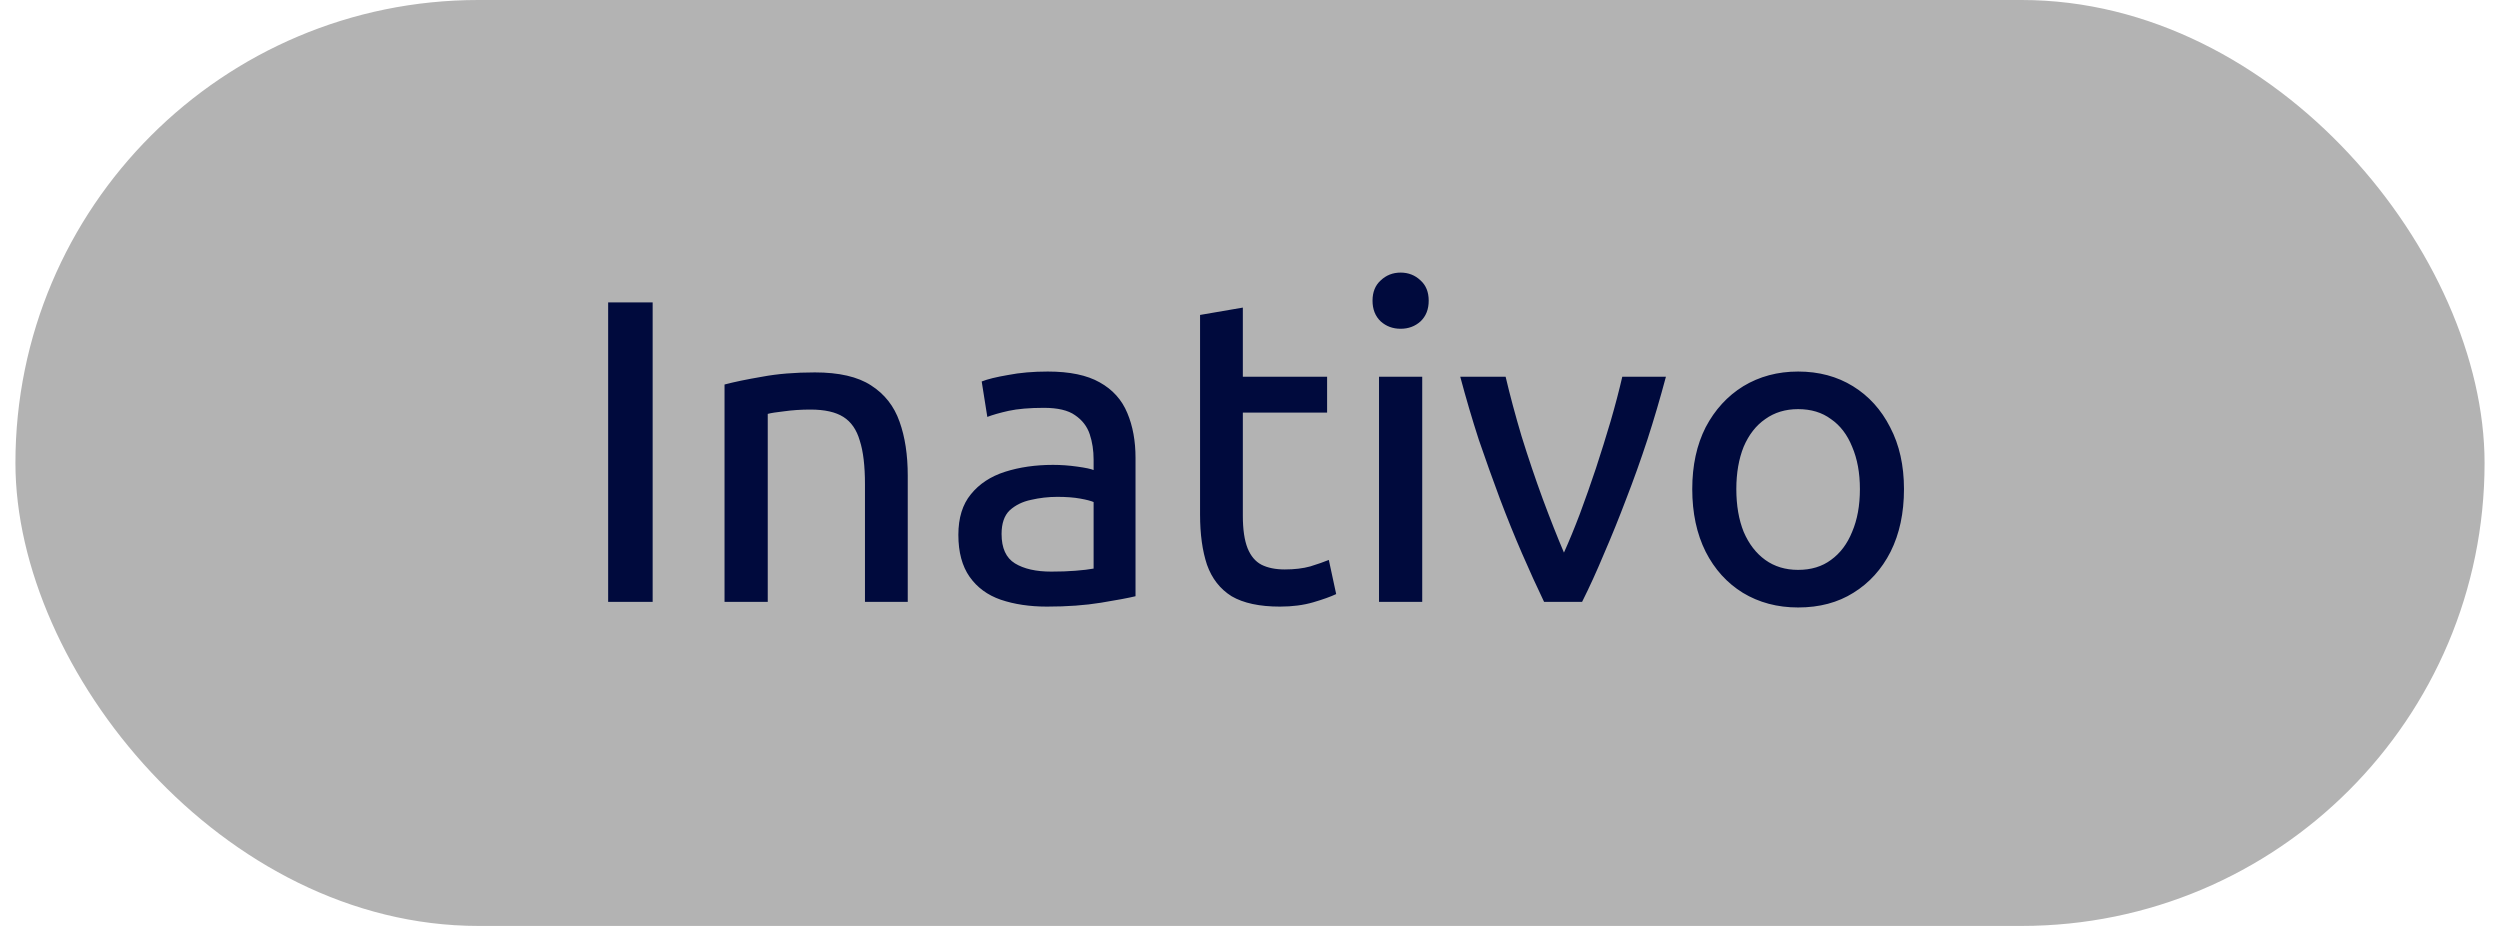
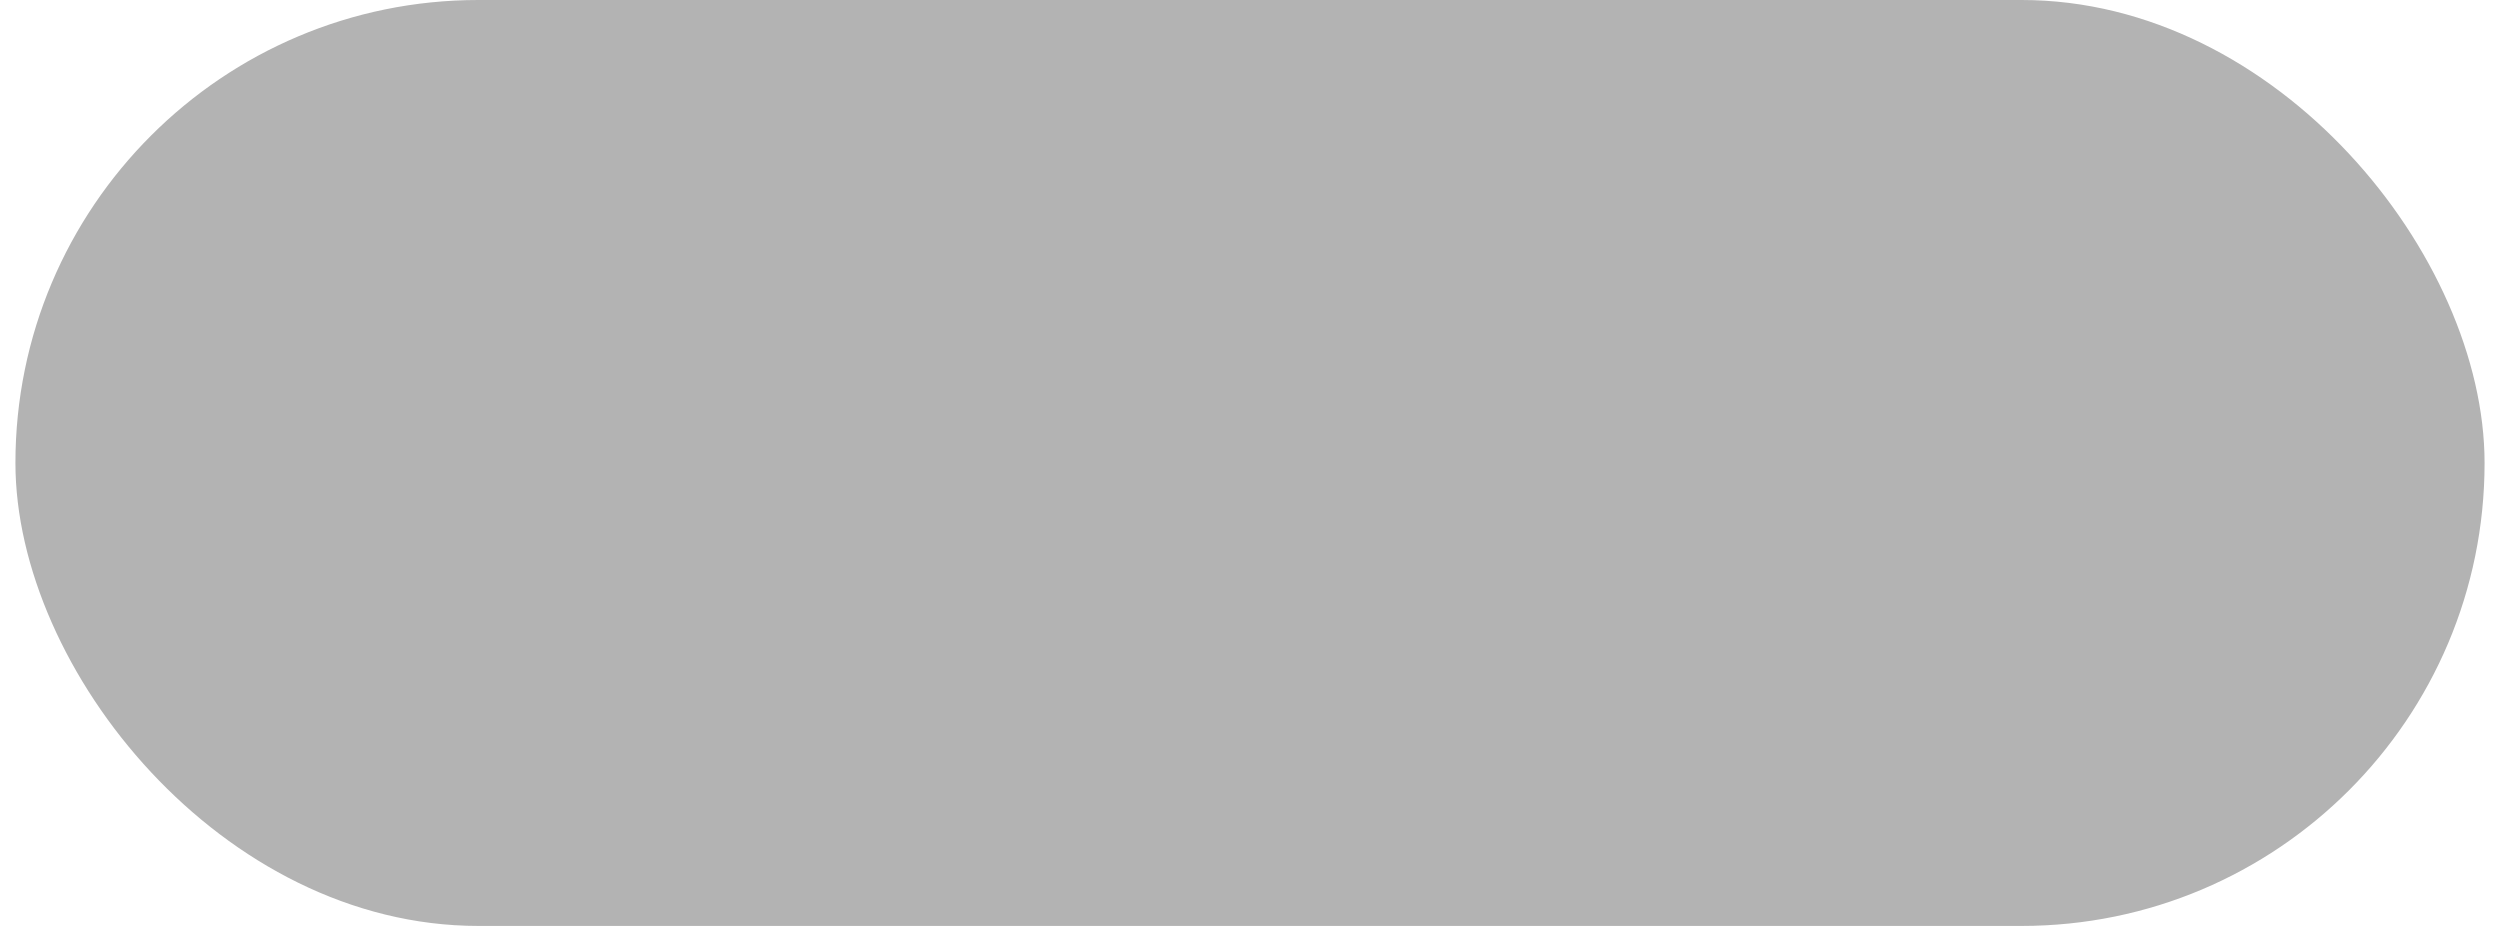
<svg xmlns="http://www.w3.org/2000/svg" width="81" height="30" viewBox="0 0 81 30" fill="none">
  <rect x="0.5" width="80" height="30" rx="15" fill="#B3B3B3" />
-   <path d="M19.704 19.5V9.798H21.146V19.5H19.704ZM23.475 19.5V12.458C23.793 12.374 24.198 12.29 24.693 12.206C25.188 12.113 25.757 12.066 26.401 12.066C27.185 12.066 27.792 12.206 28.221 12.486C28.66 12.766 28.968 13.158 29.145 13.662C29.323 14.157 29.411 14.74 29.411 15.412V19.5H28.025V15.692C28.025 15.095 27.969 14.623 27.857 14.278C27.755 13.923 27.577 13.667 27.325 13.508C27.073 13.349 26.718 13.27 26.261 13.27C25.953 13.27 25.669 13.289 25.407 13.326C25.155 13.354 24.978 13.382 24.875 13.41V19.5H23.475ZM33.921 19.654C33.361 19.654 32.862 19.579 32.423 19.43C31.994 19.281 31.658 19.033 31.415 18.688C31.173 18.343 31.051 17.89 31.051 17.33C31.051 16.779 31.187 16.341 31.457 16.014C31.728 15.678 32.097 15.435 32.563 15.286C33.03 15.137 33.548 15.062 34.117 15.062C34.379 15.062 34.64 15.081 34.901 15.118C35.172 15.155 35.349 15.193 35.433 15.23V14.894C35.433 14.595 35.391 14.32 35.307 14.068C35.223 13.816 35.065 13.611 34.831 13.452C34.607 13.293 34.271 13.214 33.823 13.214C33.357 13.214 32.974 13.247 32.675 13.312C32.386 13.377 32.157 13.443 31.989 13.508L31.807 12.36C31.994 12.285 32.279 12.215 32.661 12.15C33.044 12.075 33.473 12.038 33.949 12.038C34.659 12.038 35.219 12.155 35.629 12.388C36.049 12.621 36.348 12.953 36.525 13.382C36.703 13.802 36.791 14.287 36.791 14.838V19.318C36.558 19.374 36.185 19.444 35.671 19.528C35.158 19.612 34.575 19.654 33.921 19.654ZM34.061 18.52C34.351 18.52 34.612 18.511 34.845 18.492C35.088 18.473 35.284 18.45 35.433 18.422V16.266C35.349 16.229 35.205 16.191 34.999 16.154C34.794 16.117 34.547 16.098 34.257 16.098C33.968 16.098 33.683 16.131 33.403 16.196C33.133 16.252 32.904 16.364 32.717 16.532C32.54 16.7 32.451 16.957 32.451 17.302C32.451 17.759 32.596 18.077 32.885 18.254C33.175 18.431 33.567 18.52 34.061 18.52ZM41.472 19.654C40.809 19.654 40.287 19.542 39.904 19.318C39.531 19.085 39.265 18.744 39.106 18.296C38.957 17.848 38.882 17.307 38.882 16.672V10.204L40.268 9.966V12.206H42.998V13.368H40.268V16.714C40.268 17.153 40.319 17.503 40.422 17.764C40.525 18.016 40.674 18.193 40.87 18.296C41.075 18.399 41.327 18.45 41.626 18.45C41.943 18.45 42.219 18.417 42.452 18.352C42.695 18.277 42.895 18.207 43.054 18.142L43.292 19.248C43.115 19.332 42.867 19.421 42.55 19.514C42.233 19.607 41.873 19.654 41.472 19.654ZM44.68 19.5V12.206H46.08V19.5H44.68ZM45.38 10.652C45.128 10.652 44.914 10.573 44.736 10.414C44.559 10.246 44.47 10.022 44.47 9.742C44.47 9.462 44.559 9.243 44.736 9.084C44.914 8.916 45.128 8.832 45.38 8.832C45.632 8.832 45.847 8.916 46.024 9.084C46.202 9.243 46.29 9.462 46.29 9.742C46.29 10.022 46.202 10.246 46.024 10.414C45.847 10.573 45.632 10.652 45.38 10.652ZM50.028 19.5C49.795 19.015 49.557 18.492 49.314 17.932C49.071 17.372 48.833 16.784 48.6 16.168C48.367 15.543 48.138 14.903 47.914 14.25C47.699 13.587 47.499 12.906 47.312 12.206H48.782C48.922 12.803 49.095 13.447 49.3 14.138C49.515 14.829 49.743 15.505 49.986 16.168C50.229 16.821 50.457 17.4 50.672 17.904C50.84 17.531 51.013 17.111 51.19 16.644C51.367 16.168 51.54 15.678 51.708 15.174C51.876 14.661 52.035 14.152 52.184 13.648C52.333 13.135 52.459 12.654 52.562 12.206H53.976C53.789 12.906 53.589 13.587 53.374 14.25C53.159 14.903 52.931 15.543 52.688 16.168C52.455 16.784 52.217 17.372 51.974 17.932C51.741 18.492 51.503 19.015 51.26 19.5H50.028ZM58.259 19.682C57.587 19.682 56.99 19.523 56.467 19.206C55.954 18.889 55.553 18.445 55.263 17.876C54.974 17.297 54.829 16.621 54.829 15.846C54.829 15.081 54.974 14.413 55.263 13.844C55.562 13.275 55.968 12.831 56.481 12.514C57.004 12.197 57.597 12.038 58.259 12.038C58.931 12.038 59.524 12.197 60.037 12.514C60.551 12.831 60.952 13.275 61.241 13.844C61.54 14.413 61.689 15.081 61.689 15.846C61.689 16.621 61.545 17.297 61.255 17.876C60.966 18.445 60.565 18.889 60.051 19.206C59.547 19.523 58.95 19.682 58.259 19.682ZM58.259 18.464C58.679 18.464 59.034 18.357 59.323 18.142C59.622 17.927 59.851 17.624 60.009 17.232C60.177 16.84 60.261 16.378 60.261 15.846C60.261 15.323 60.177 14.866 60.009 14.474C59.851 14.082 59.622 13.783 59.323 13.578C59.034 13.363 58.679 13.256 58.259 13.256C57.849 13.256 57.494 13.363 57.195 13.578C56.897 13.783 56.663 14.082 56.495 14.474C56.337 14.866 56.257 15.323 56.257 15.846C56.257 16.378 56.337 16.84 56.495 17.232C56.663 17.624 56.897 17.927 57.195 18.142C57.494 18.357 57.849 18.464 58.259 18.464Z" fill="#000A3D" />
</svg>